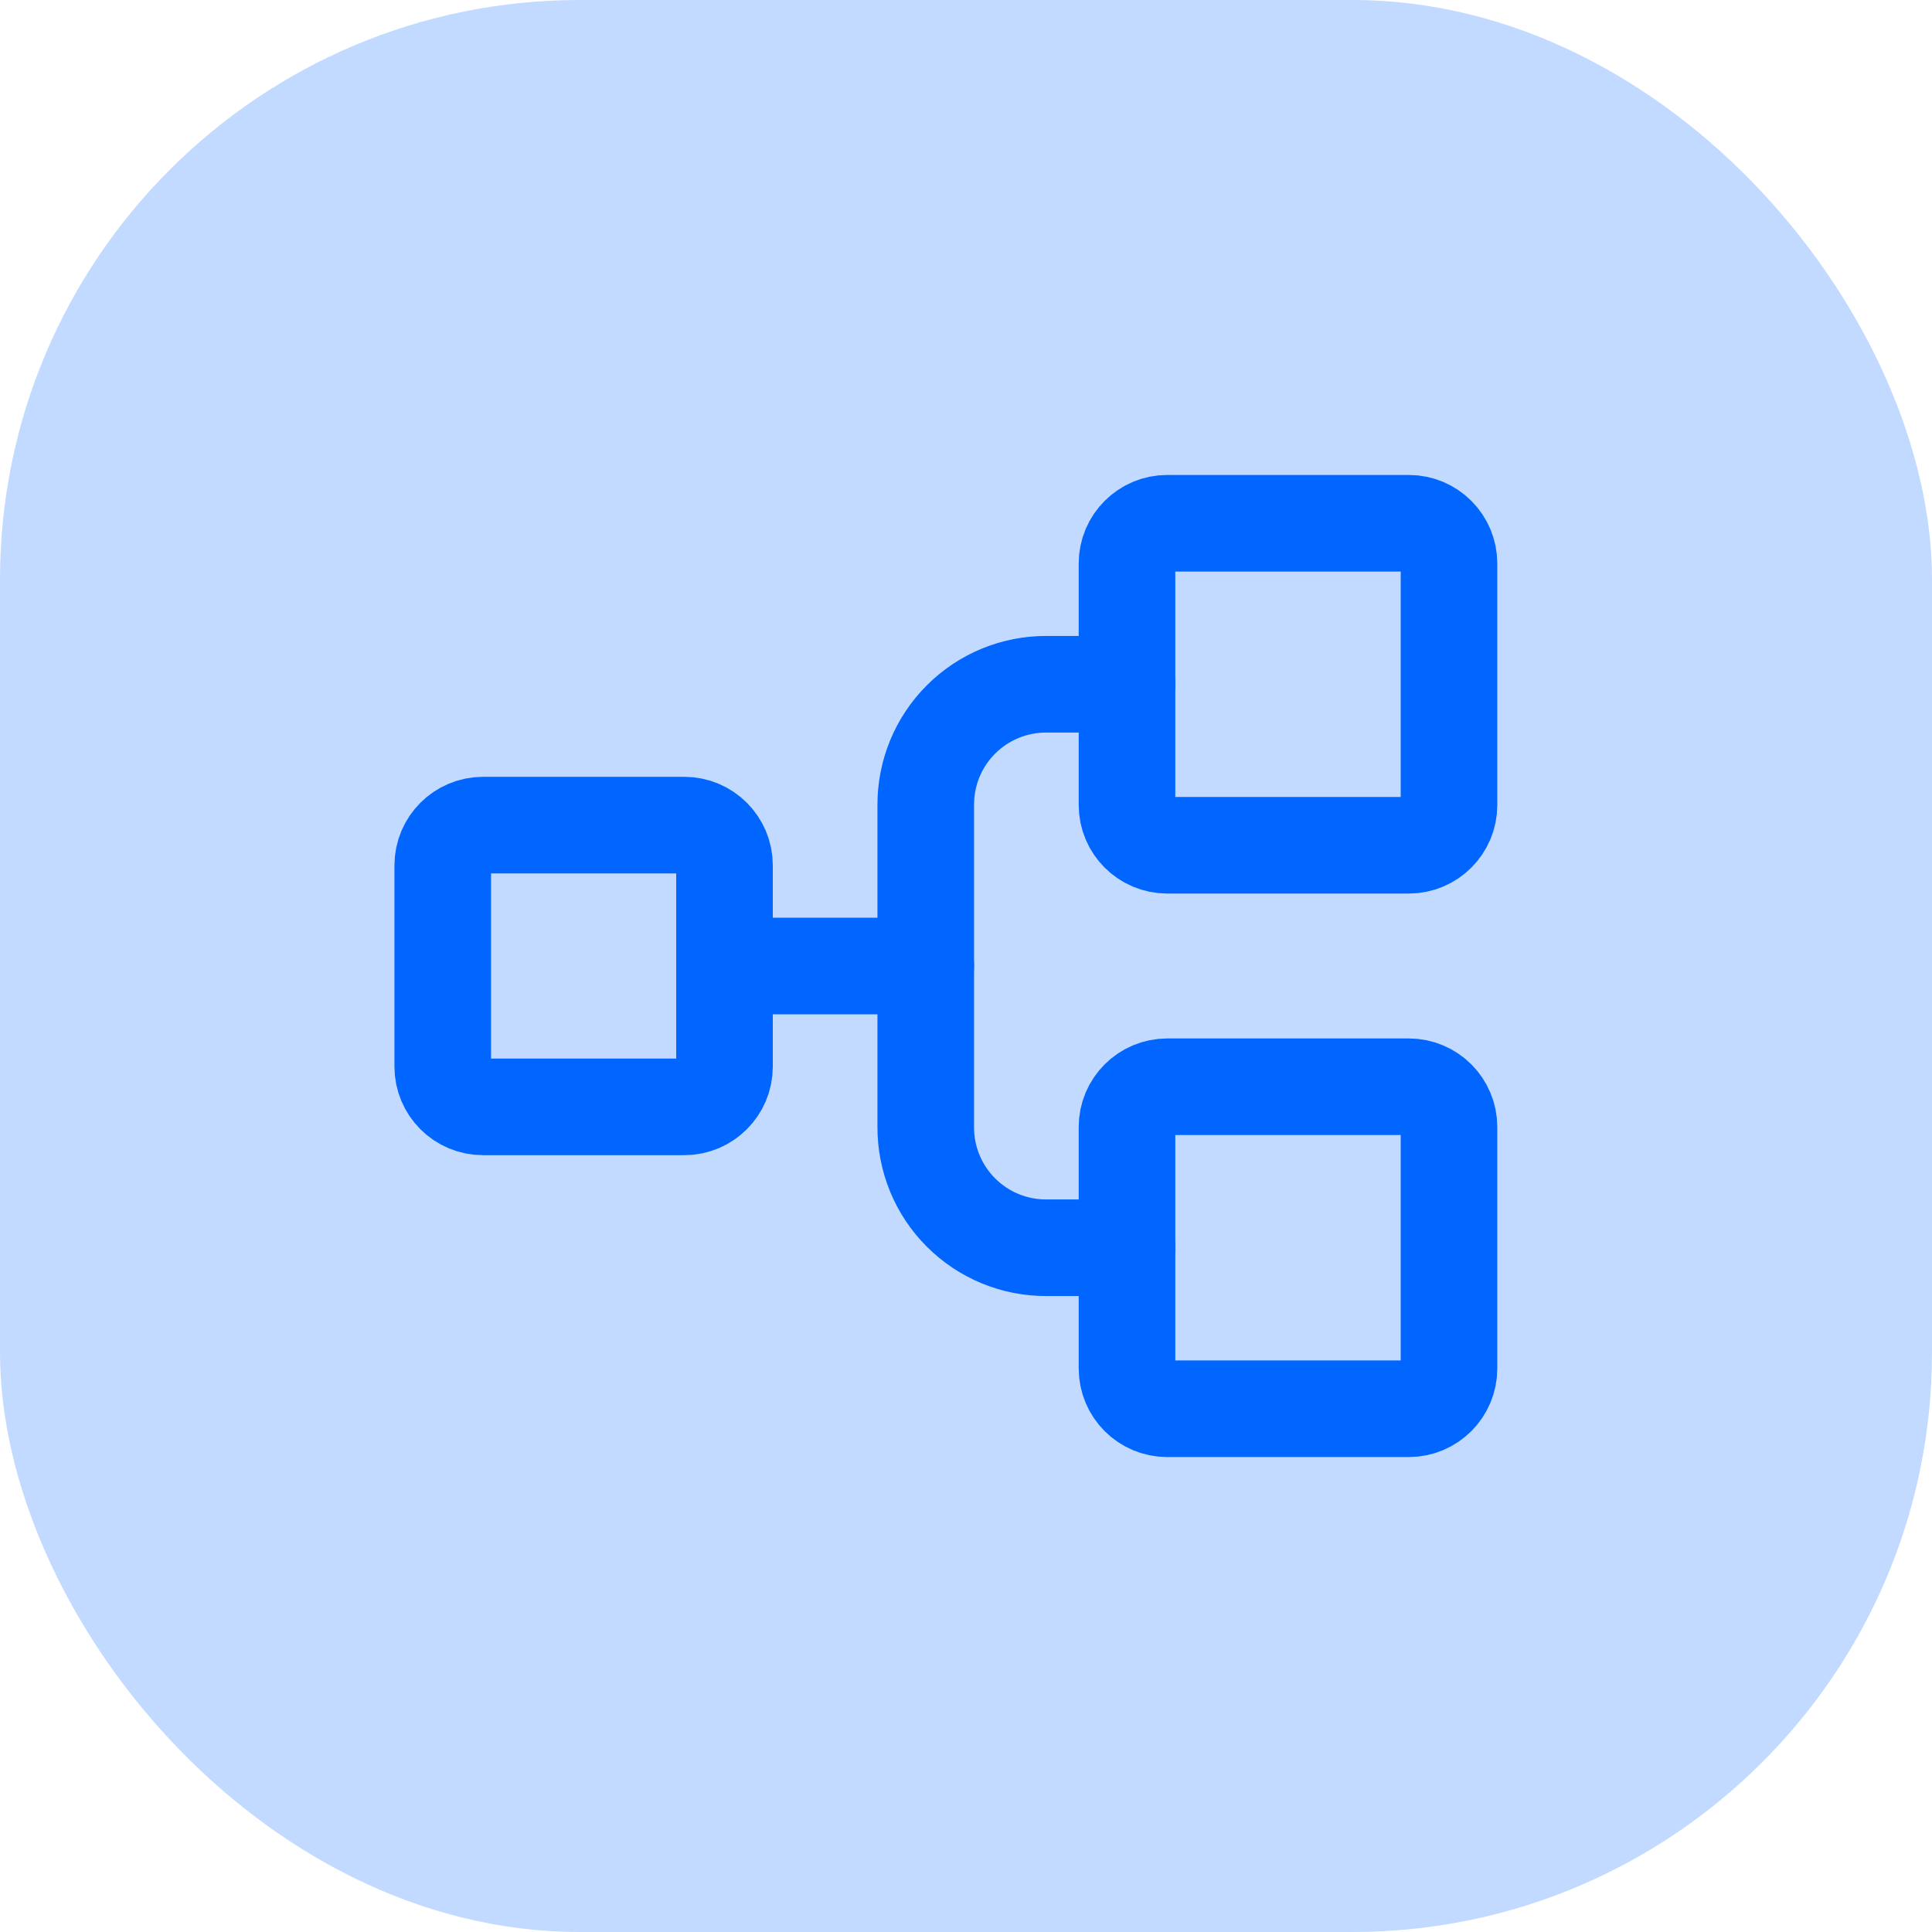
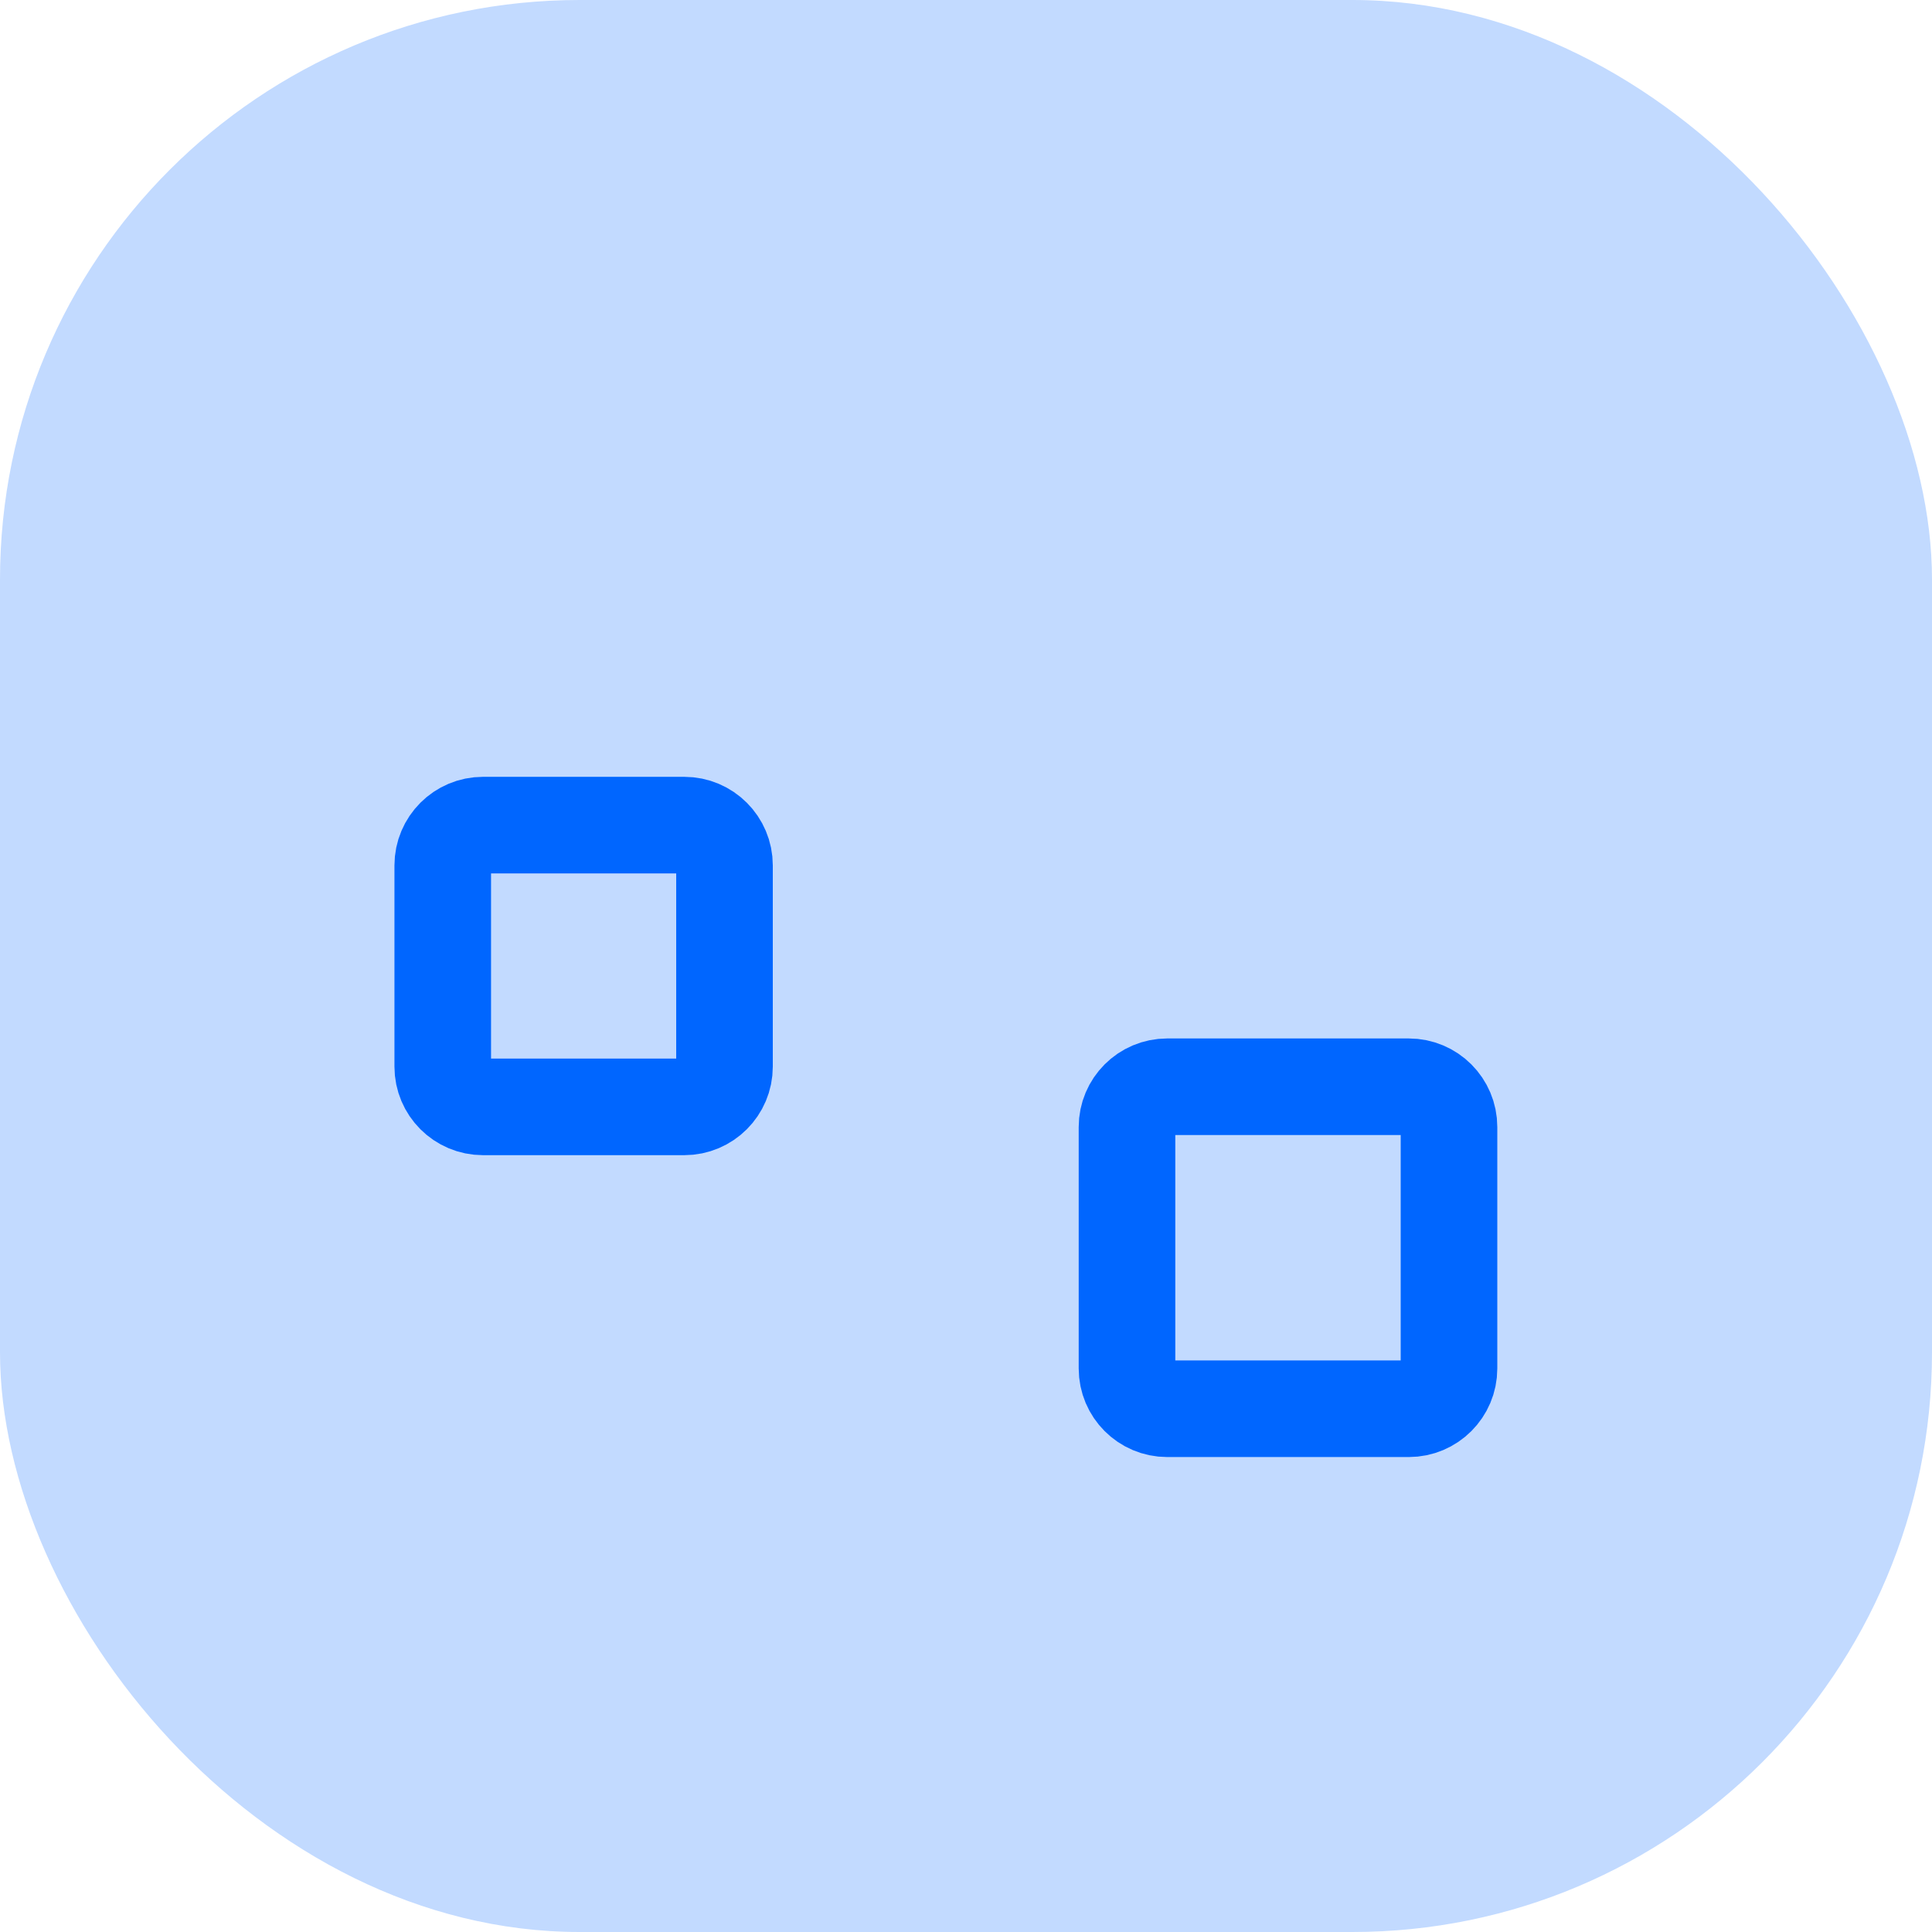
<svg xmlns="http://www.w3.org/2000/svg" width="60" height="60" viewBox="0 0 60 60" fill="none">
  <rect width="60" height="60" rx="18" fill="#C2DAFF" />
  <path d="M21.25 25.625H15C14.31 25.625 13.75 26.185 13.75 26.875V33.125C13.75 33.815 14.31 34.375 15 34.375H21.25C21.94 34.375 22.5 33.815 22.5 33.125V26.875C22.5 26.185 21.94 25.625 21.25 25.625Z" stroke="#0066FF" stroke-width="3" stroke-linecap="round" stroke-linejoin="round" />
-   <path d="M43.75 16.25H36.25C35.56 16.25 35 16.81 35 17.5V25C35 25.69 35.56 26.25 36.25 26.25H43.75C44.44 26.25 45 25.69 45 25V17.5C45 16.81 44.44 16.25 43.75 16.25Z" stroke="#0066FF" stroke-width="3" stroke-linecap="round" stroke-linejoin="round" />
  <path d="M43.75 33.75H36.25C35.56 33.75 35 34.31 35 35V42.5C35 43.19 35.56 43.75 36.25 43.75H43.75C44.44 43.75 45 43.19 45 42.5V35C45 34.31 44.44 33.75 43.75 33.75Z" stroke="#0066FF" stroke-width="3" stroke-linecap="round" stroke-linejoin="round" />
-   <path d="M22.5 30H28.75" stroke="#0066FF" stroke-width="3" stroke-linecap="round" stroke-linejoin="round" />
-   <path d="M35 38.75H32.5C32.007 38.752 31.518 38.657 31.062 38.469C30.607 38.281 30.192 38.005 29.844 37.656C29.495 37.308 29.219 36.893 29.031 36.438C28.844 35.982 28.748 35.493 28.75 35V25C28.748 24.507 28.844 24.018 29.031 23.562C29.219 23.107 29.495 22.692 29.844 22.344C30.192 21.995 30.607 21.719 31.062 21.531C31.518 21.344 32.007 21.248 32.5 21.25H35" stroke="#0066FF" stroke-width="3" stroke-linecap="round" stroke-linejoin="round" />
</svg>